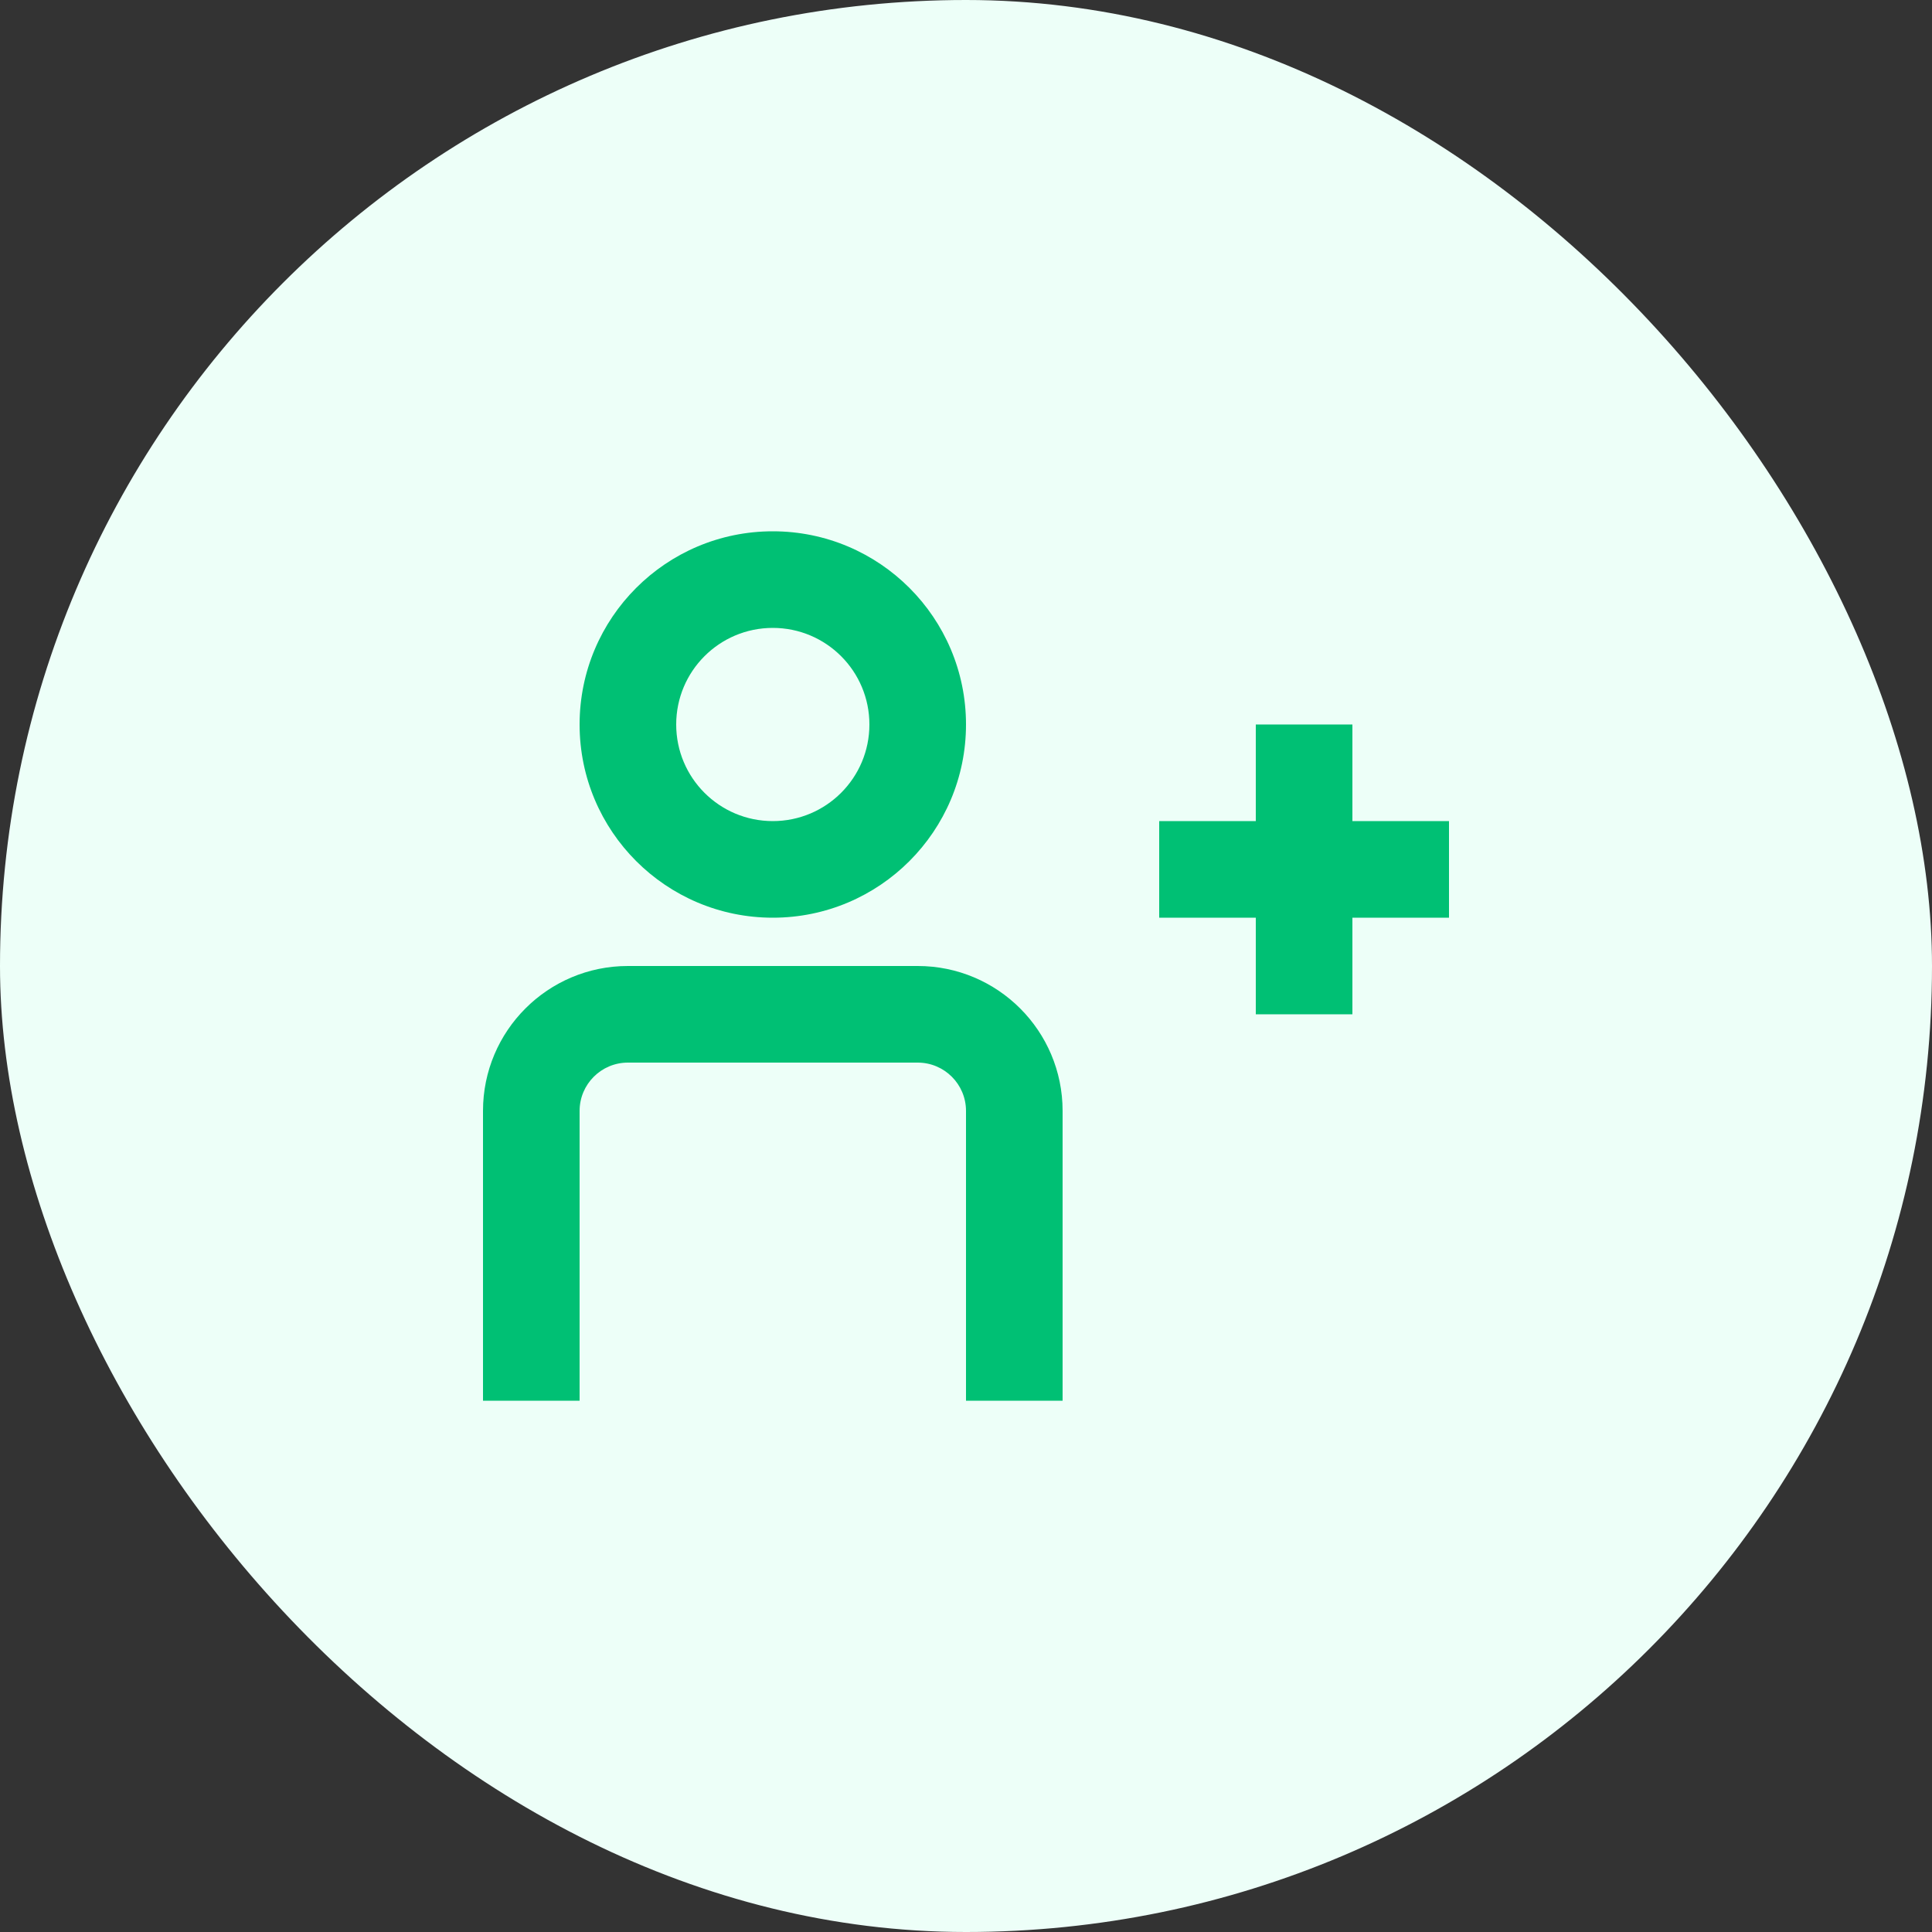
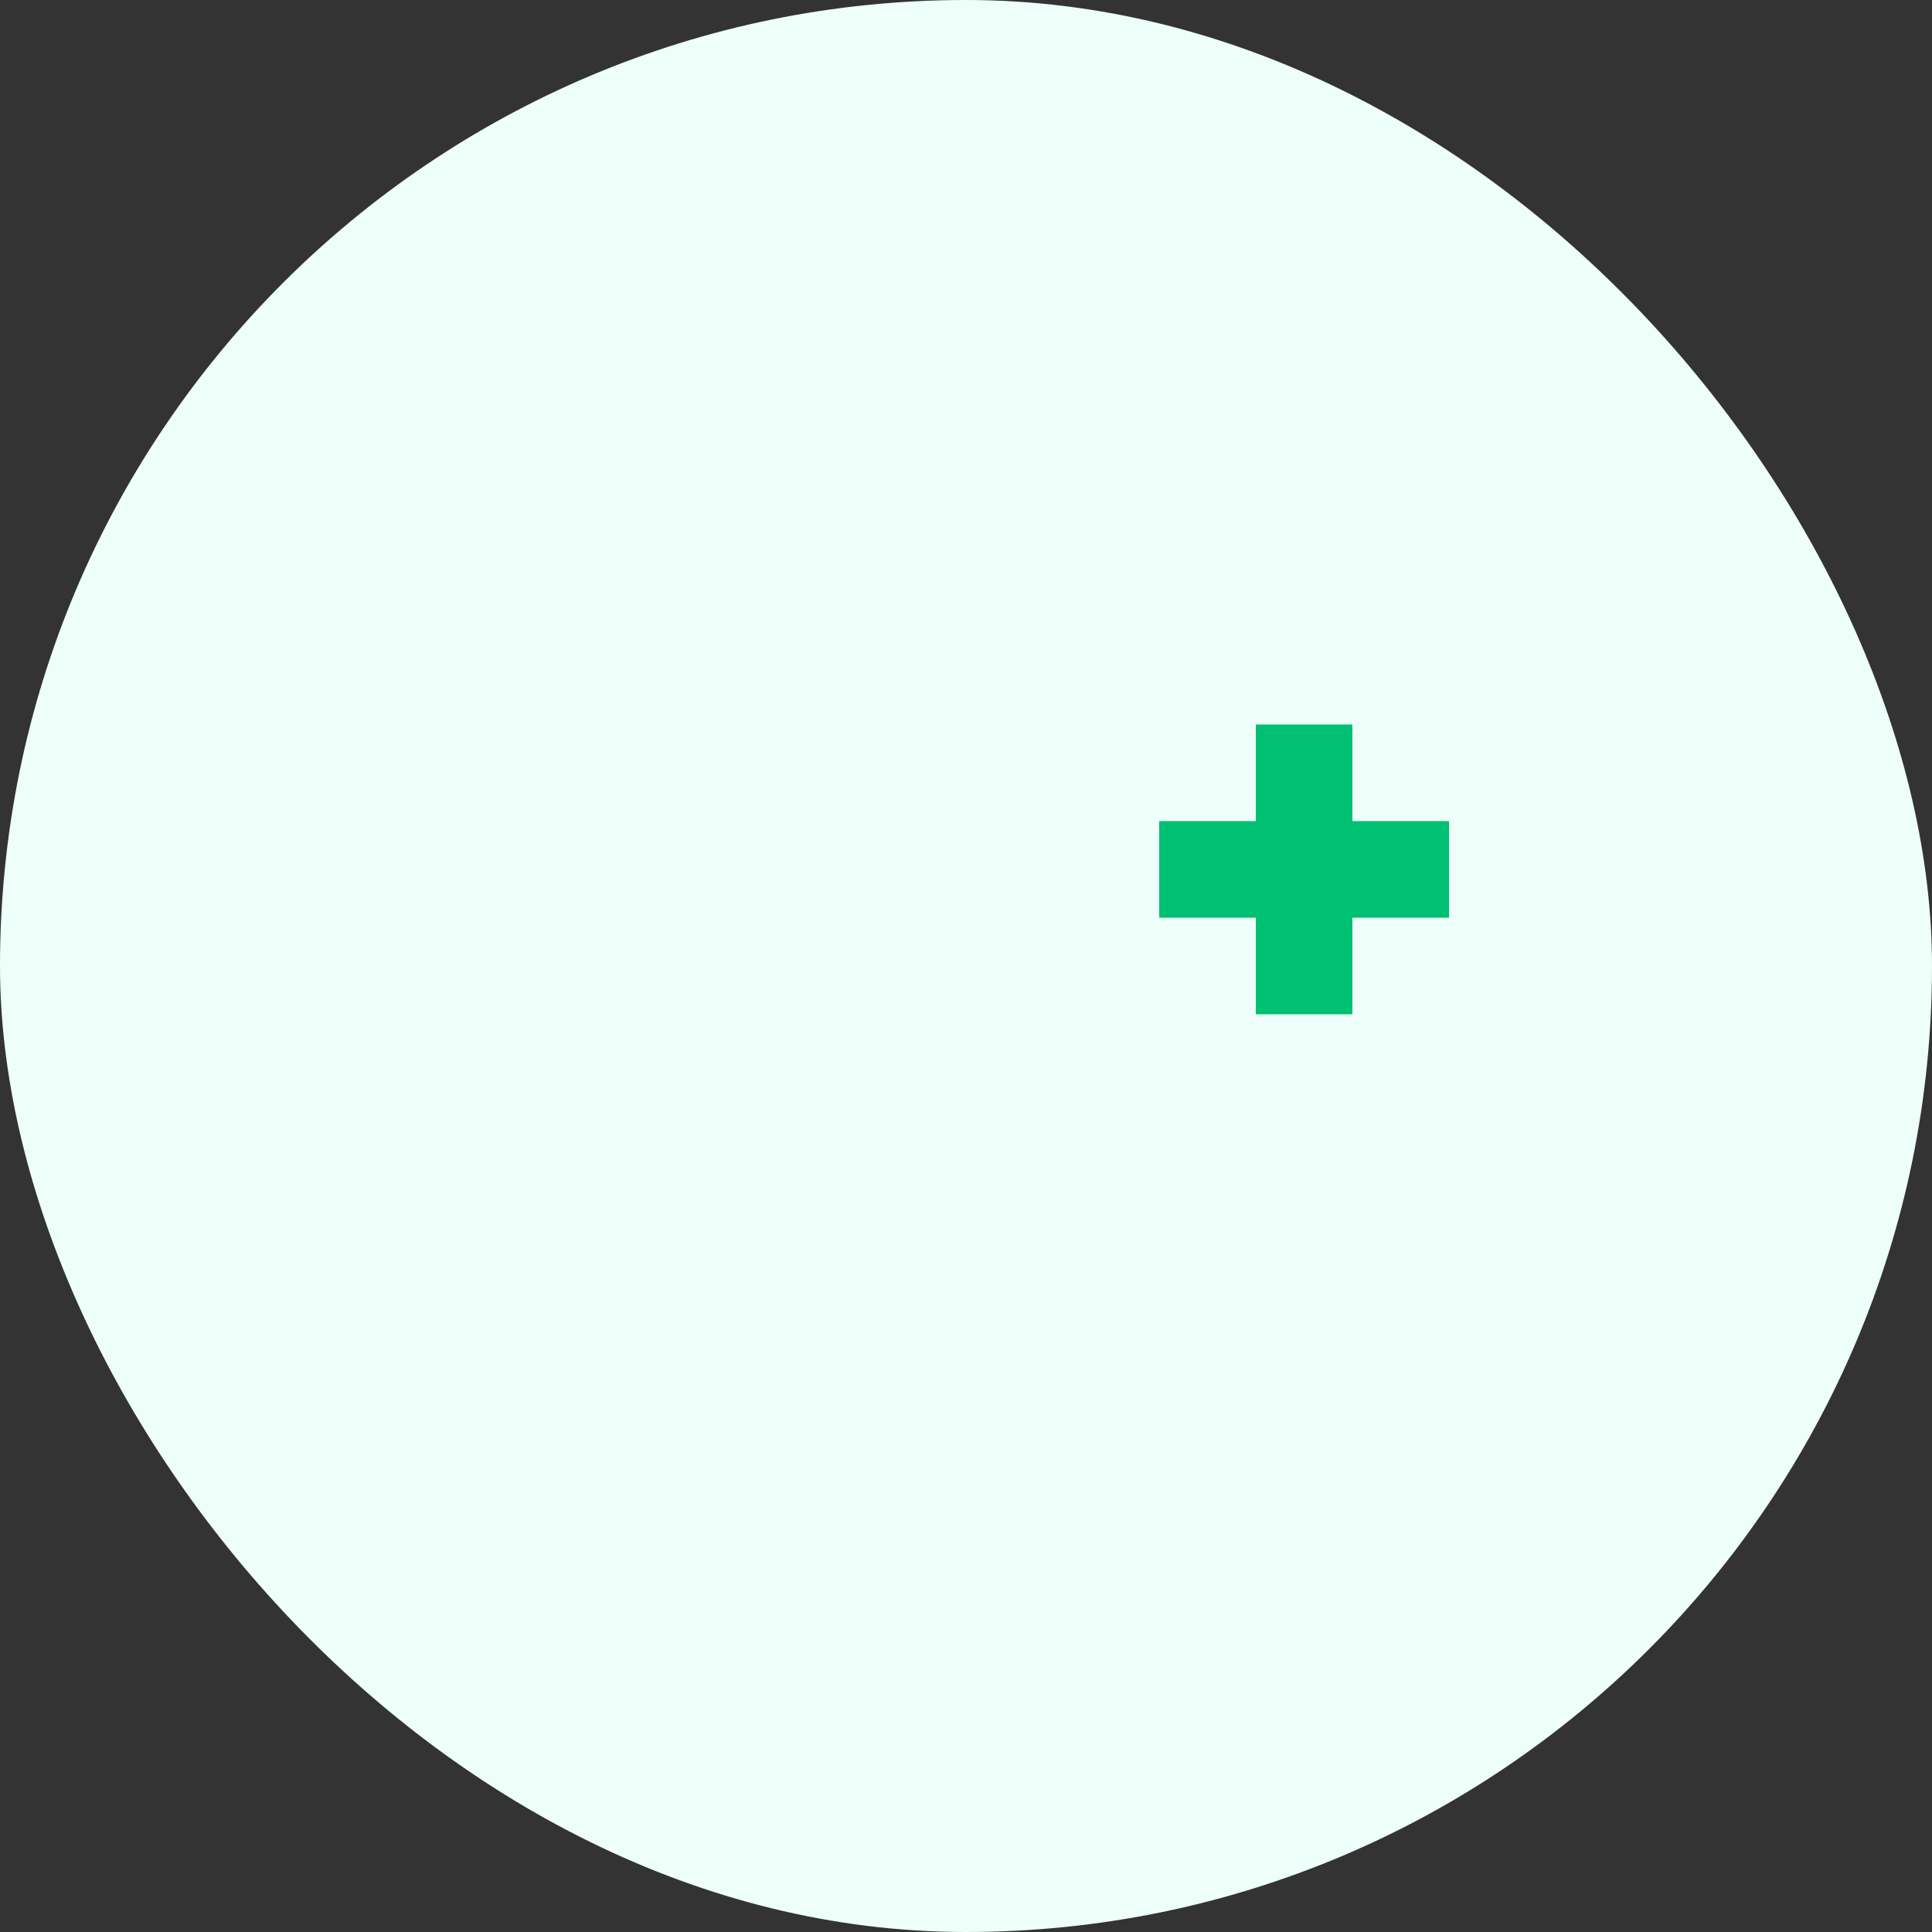
<svg xmlns="http://www.w3.org/2000/svg" width="40" height="40" viewBox="0 0 40 40" fill="none">
  <rect x="0" y="0" width="40" height="40" fill="#333333" stroke="none" />
  <rect width="40" height="40" rx="20" fill="#EDFFF8" />
-   <path fill-rule="evenodd" clip-rule="evenodd" d="M16 19C18.209 19 20 17.209 20 15C20 12.791 18.209 11 16 11C13.791 11 12 12.791 12 15C12 17.209 13.791 19 16 19ZM16 17C17.105 17 18 16.105 18 15C18 13.895 17.105 13 16 13C14.895 13 14 13.895 14 15C14 16.105 14.895 17 16 17Z" fill="#00C074" />
-   <path d="M19 22C19.552 22 20 22.448 20 23V29H22V23C22 21.343 20.657 20 19 20H13C11.343 20 10 21.343 10 23V29H12V23C12 22.448 12.448 22 13 22H19Z" fill="#00C074" />
  <path d="M26 15H28V17H30V19H28V21H26V19H24V17H26V15Z" fill="#00C074" />
</svg>